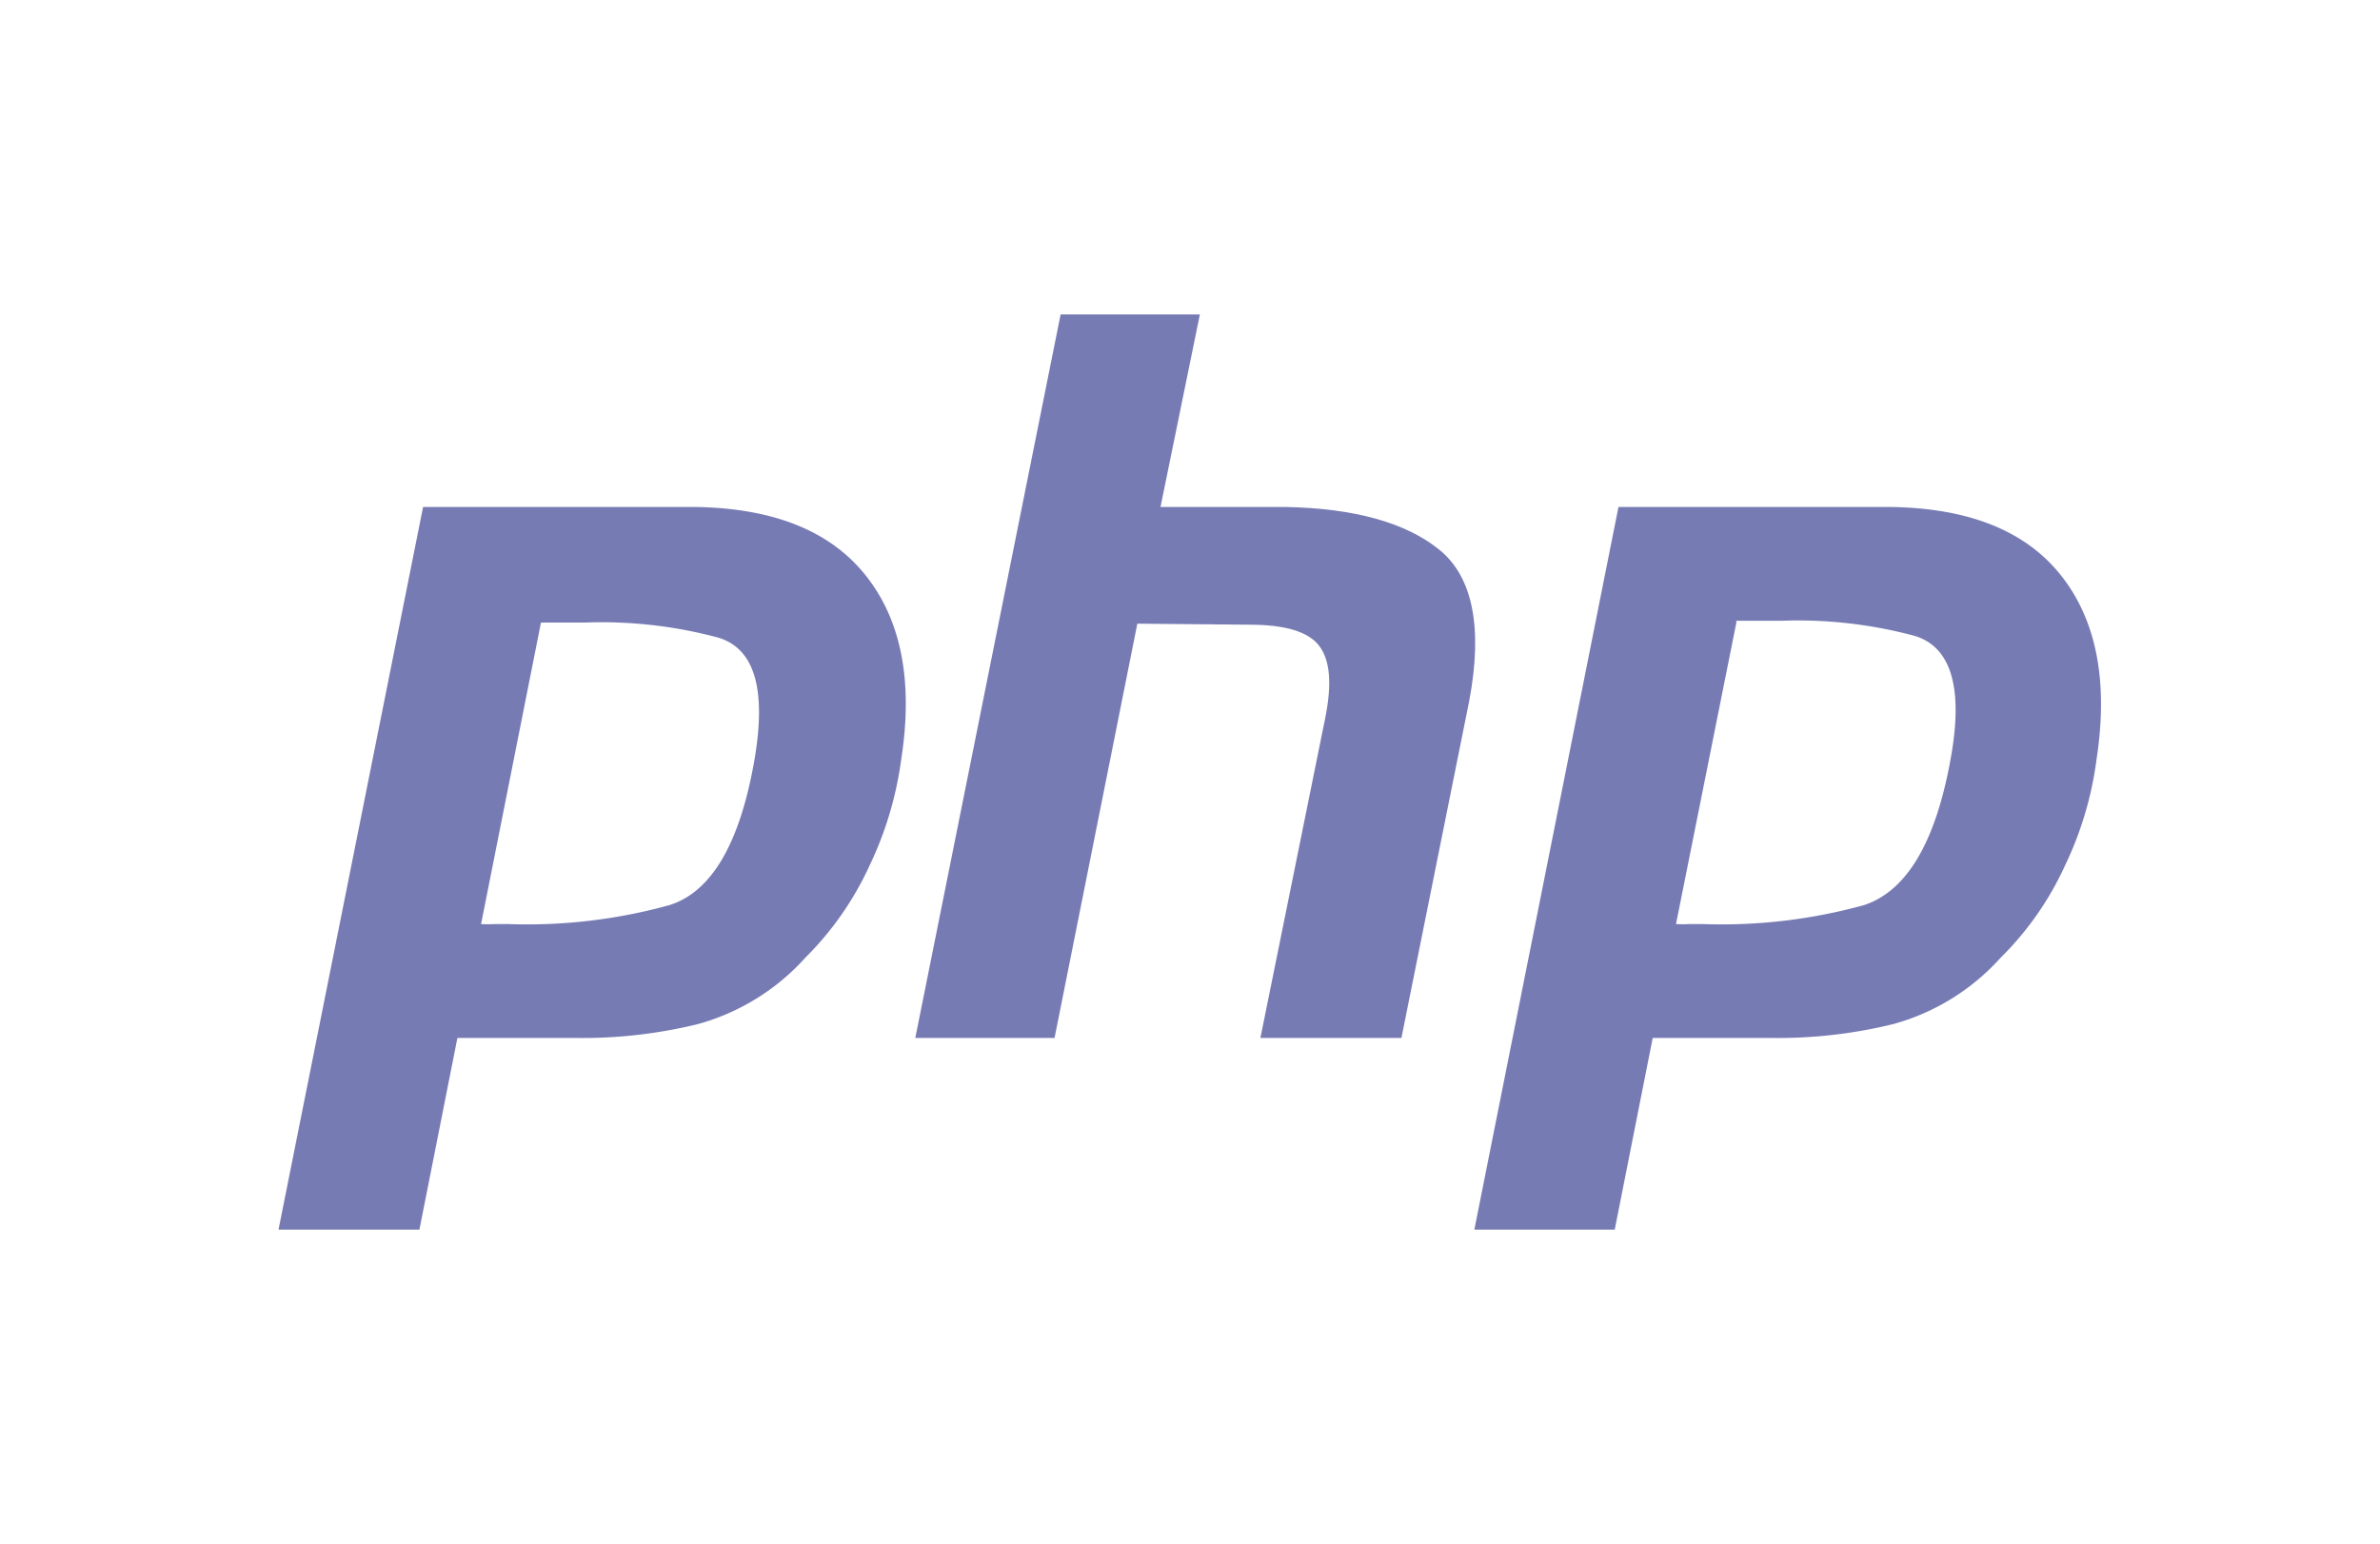
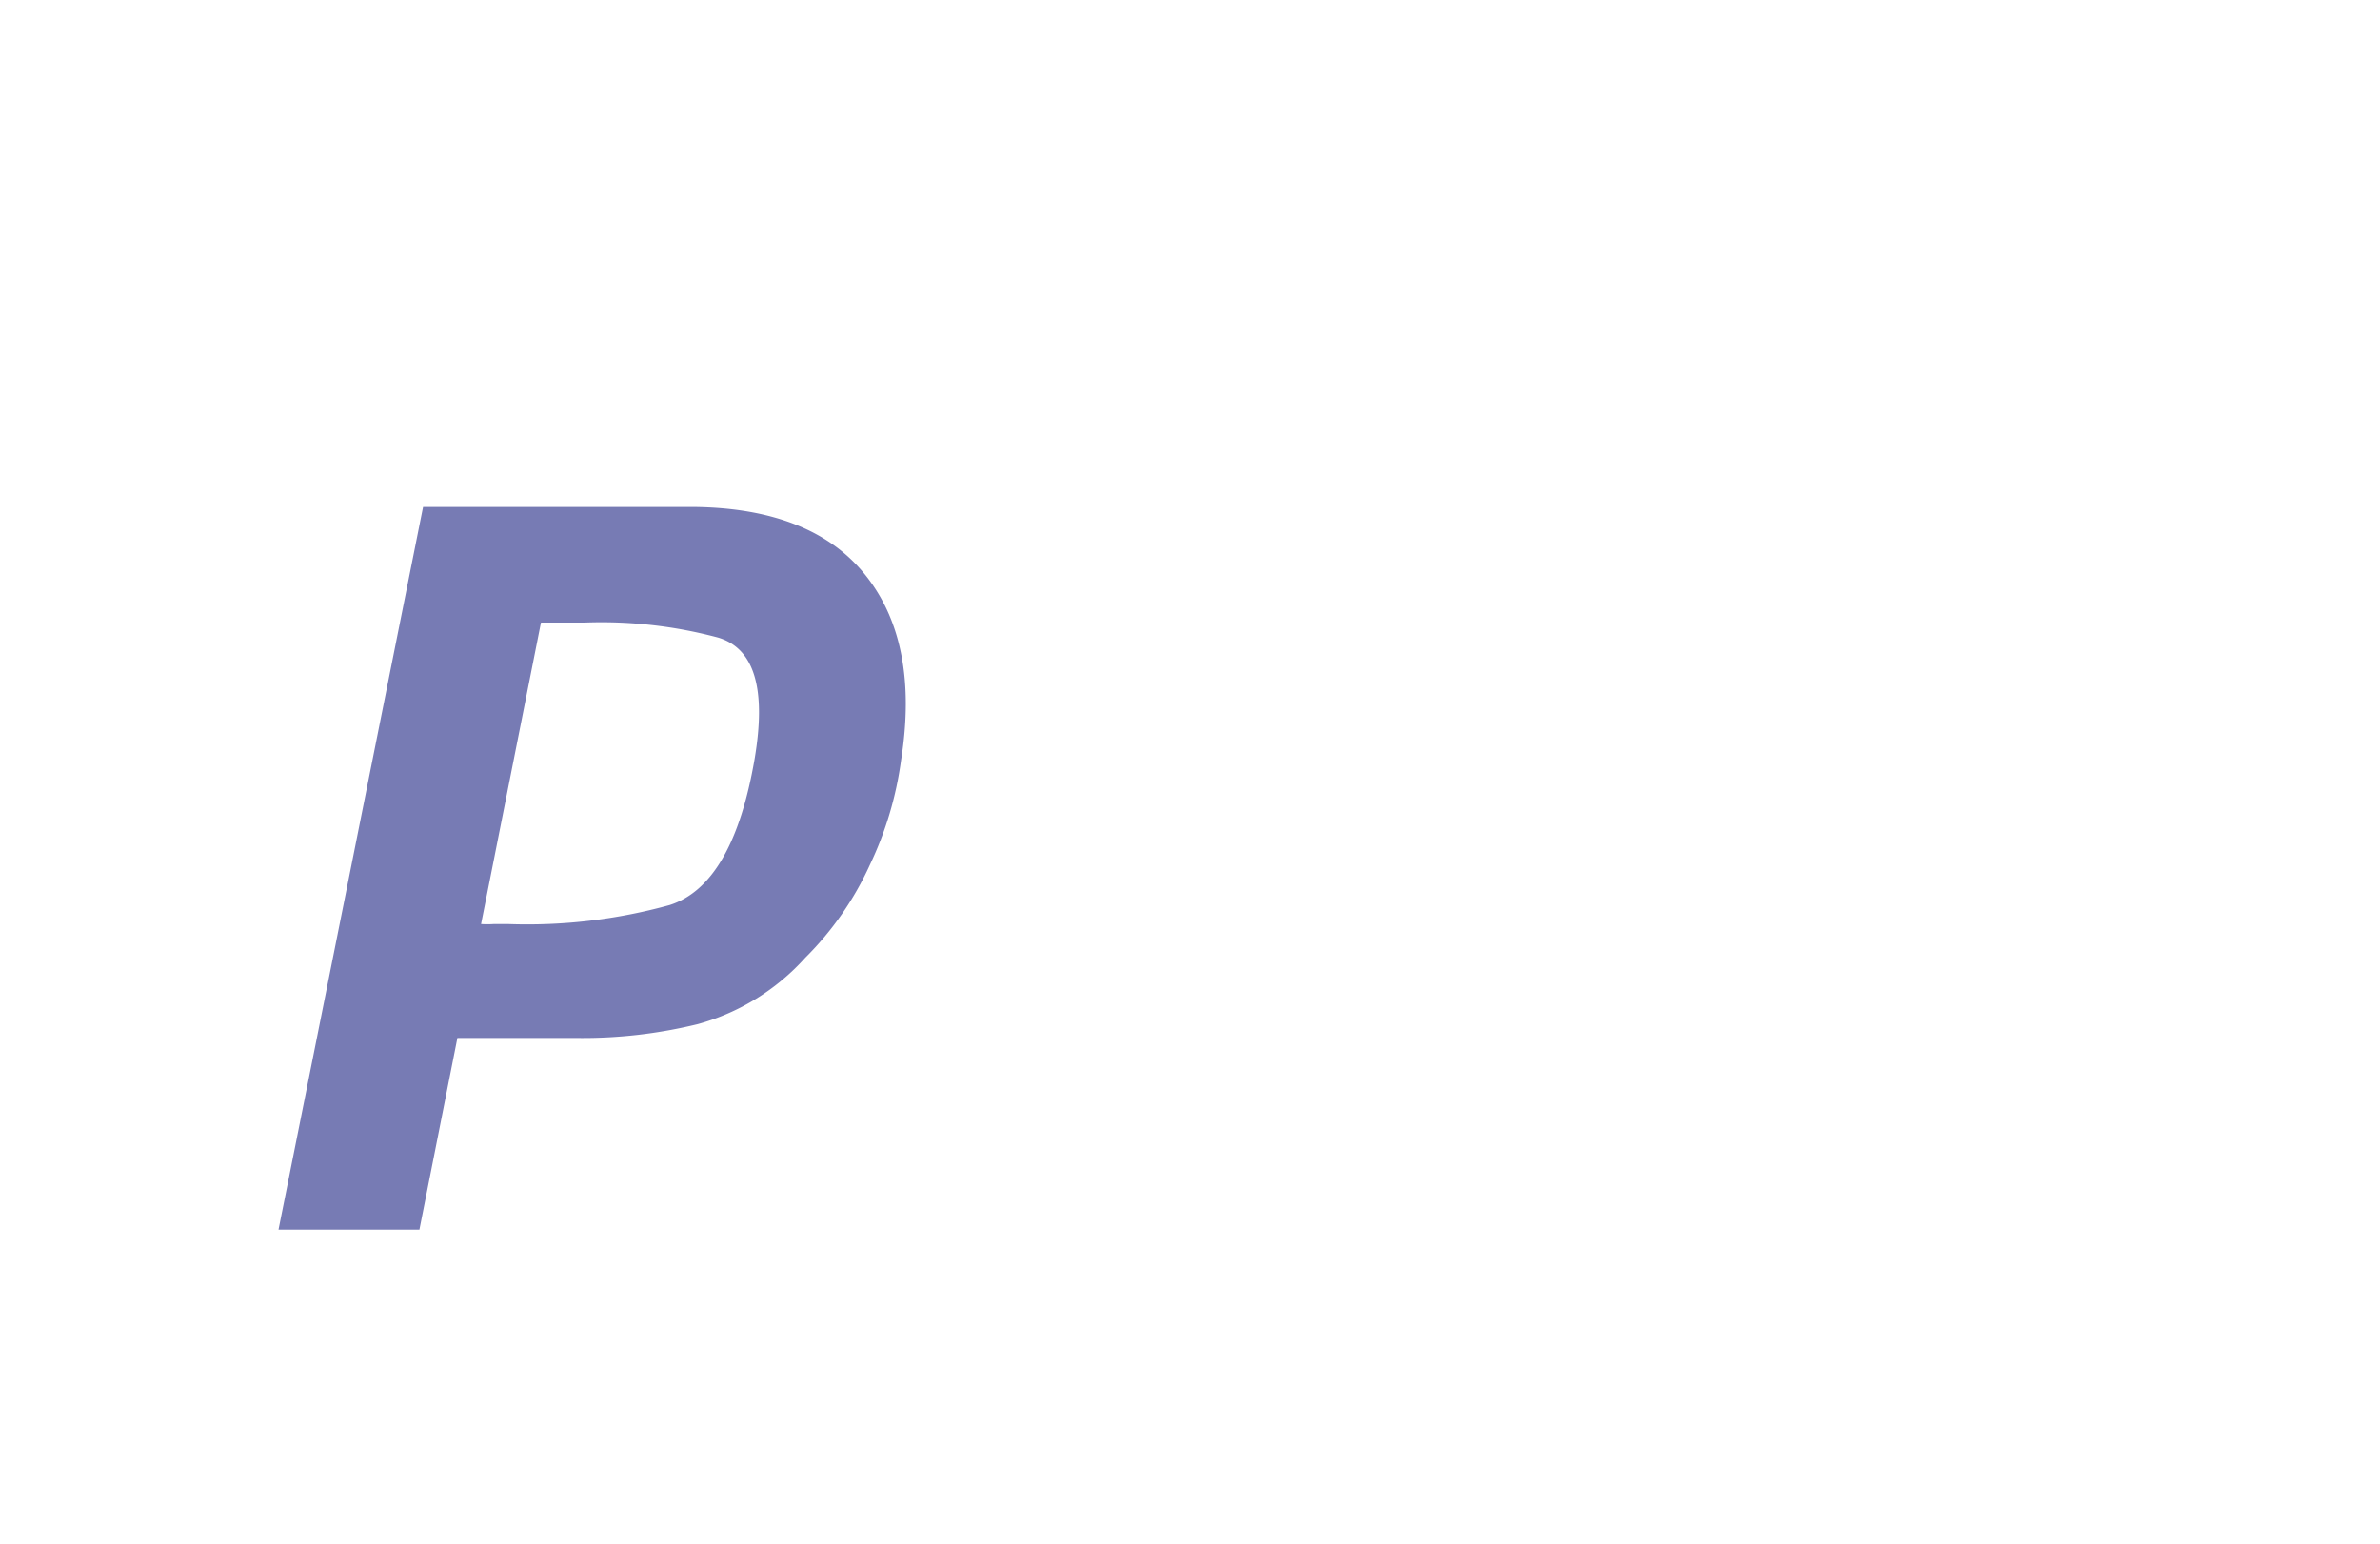
<svg xmlns="http://www.w3.org/2000/svg" id="Vrstva_1" data-name="Vrstva 1" width="188" height="122" viewBox="0 0 188 122">
  <defs>
    <style>
      .cls-1 {
        fill: #777bb4;
      }
    </style>
  </defs>
  <title>php</title>
  <g>
    <path class="cls-1" d="M33.42,40.05H54.76q9.41.09,13.64,5.43t2.78,14.57a27.87,27.87,0,0,1-2.47,8.28,24.82,24.82,0,0,1-5.09,7.32,17.76,17.76,0,0,1-8.52,5.26A38.26,38.26,0,0,1,45.69,82H36.13l-3,15.14H22L33.42,40.05h0m9.32,9.09L38,73a7.69,7.69,0,0,0,1,0h1.15a42.16,42.16,0,0,0,12.74-1.5Q57.88,69.92,59.6,60c.95-5.57,0-8.77-2.87-9.63a35.55,35.55,0,0,0-10.52-1.19H42.67" />
-     <path class="cls-1" d="M83.78,24.84h11L91.67,40.05h9.88q8.13.16,12.11,3.35c2.66,2.12,3.5,6.16,2.39,12L110.7,82H99.56l5.13-25.32c.53-2.66.38-4.51-.48-5.65s-2.71-1.68-5.53-1.68l-8.84-.08L83.3,82h-11L83.78,24.84h0" />
-     <path class="cls-1" d="M127.85,40.05H149.2q9.41.09,13.62,5.43t2.78,14.57a27.47,27.47,0,0,1-2.46,8.28,24.54,24.54,0,0,1-5.1,7.32,17.71,17.71,0,0,1-8.52,5.26A38.26,38.26,0,0,1,140.11,82h-9.56l-3,15.14H116.46l11.39-57.11h0m9.32,9.09L132.39,73a7.69,7.69,0,0,0,1,0h1.11a42.23,42.23,0,0,0,12.75-1.5q5.08-1.68,6.85-11.64c1-5.57,0-8.77-2.87-9.63a35.59,35.59,0,0,0-10.52-1.19h-3.58" />
  </g>
</svg>